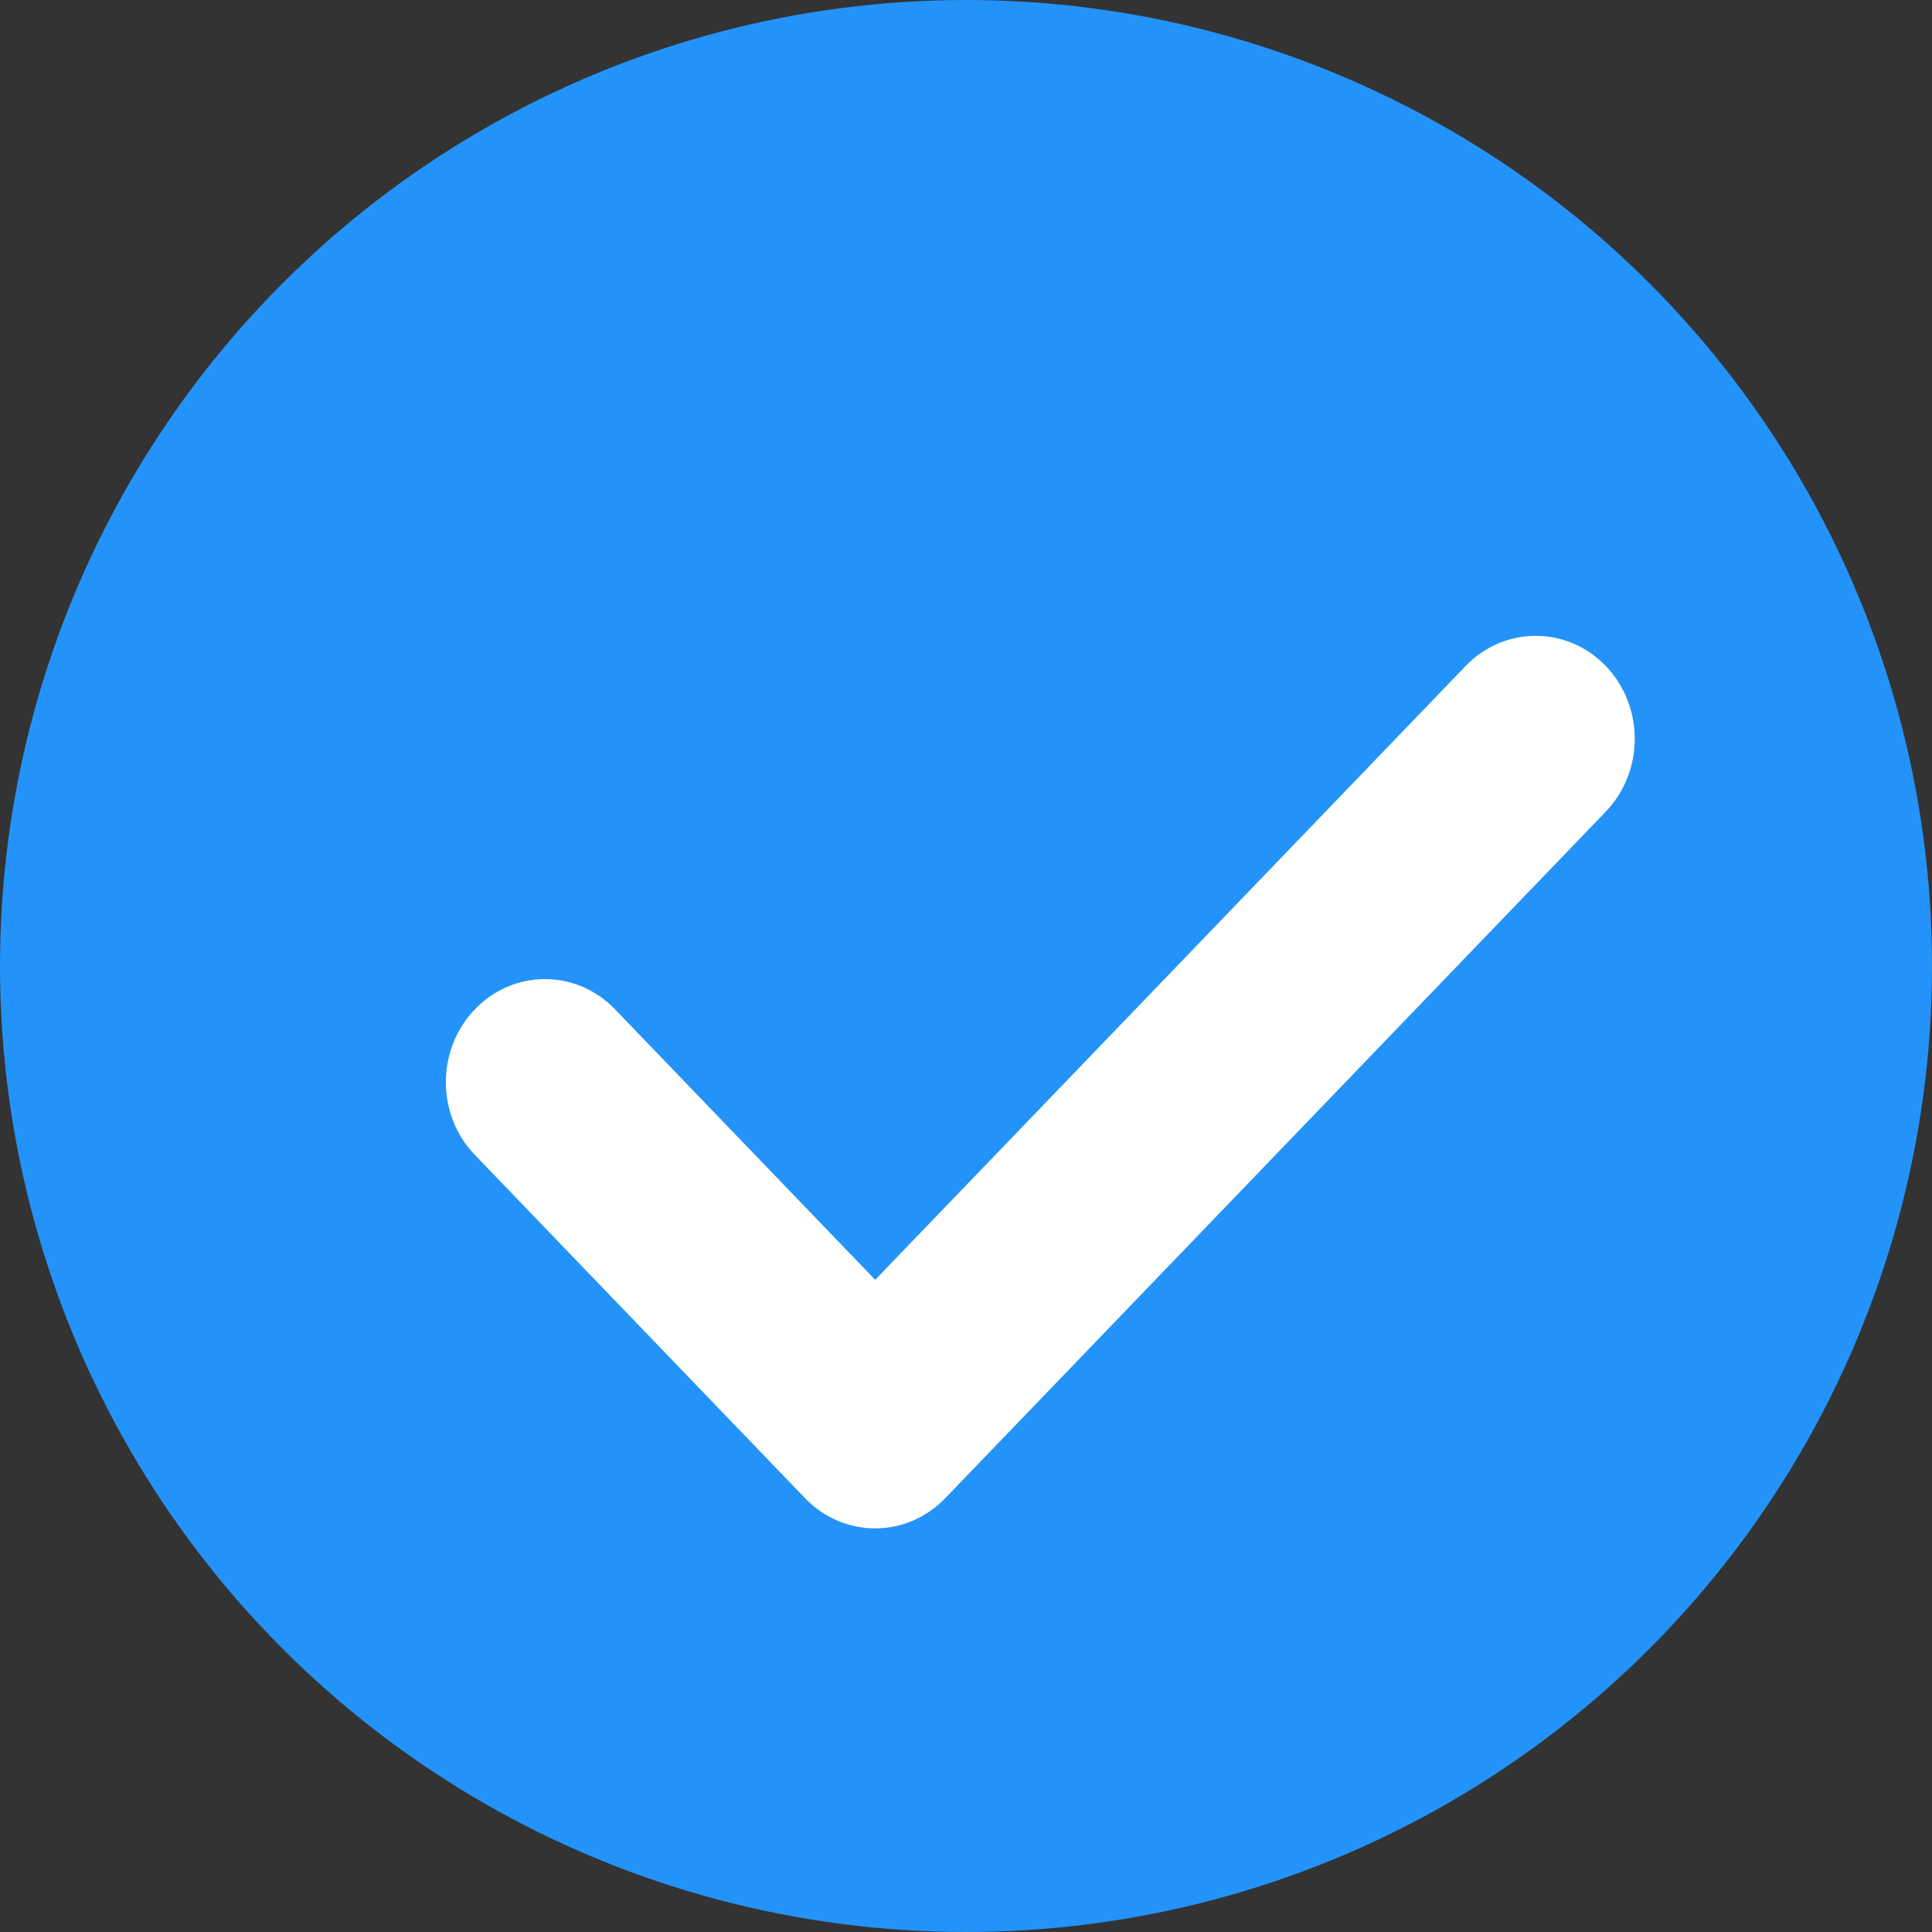
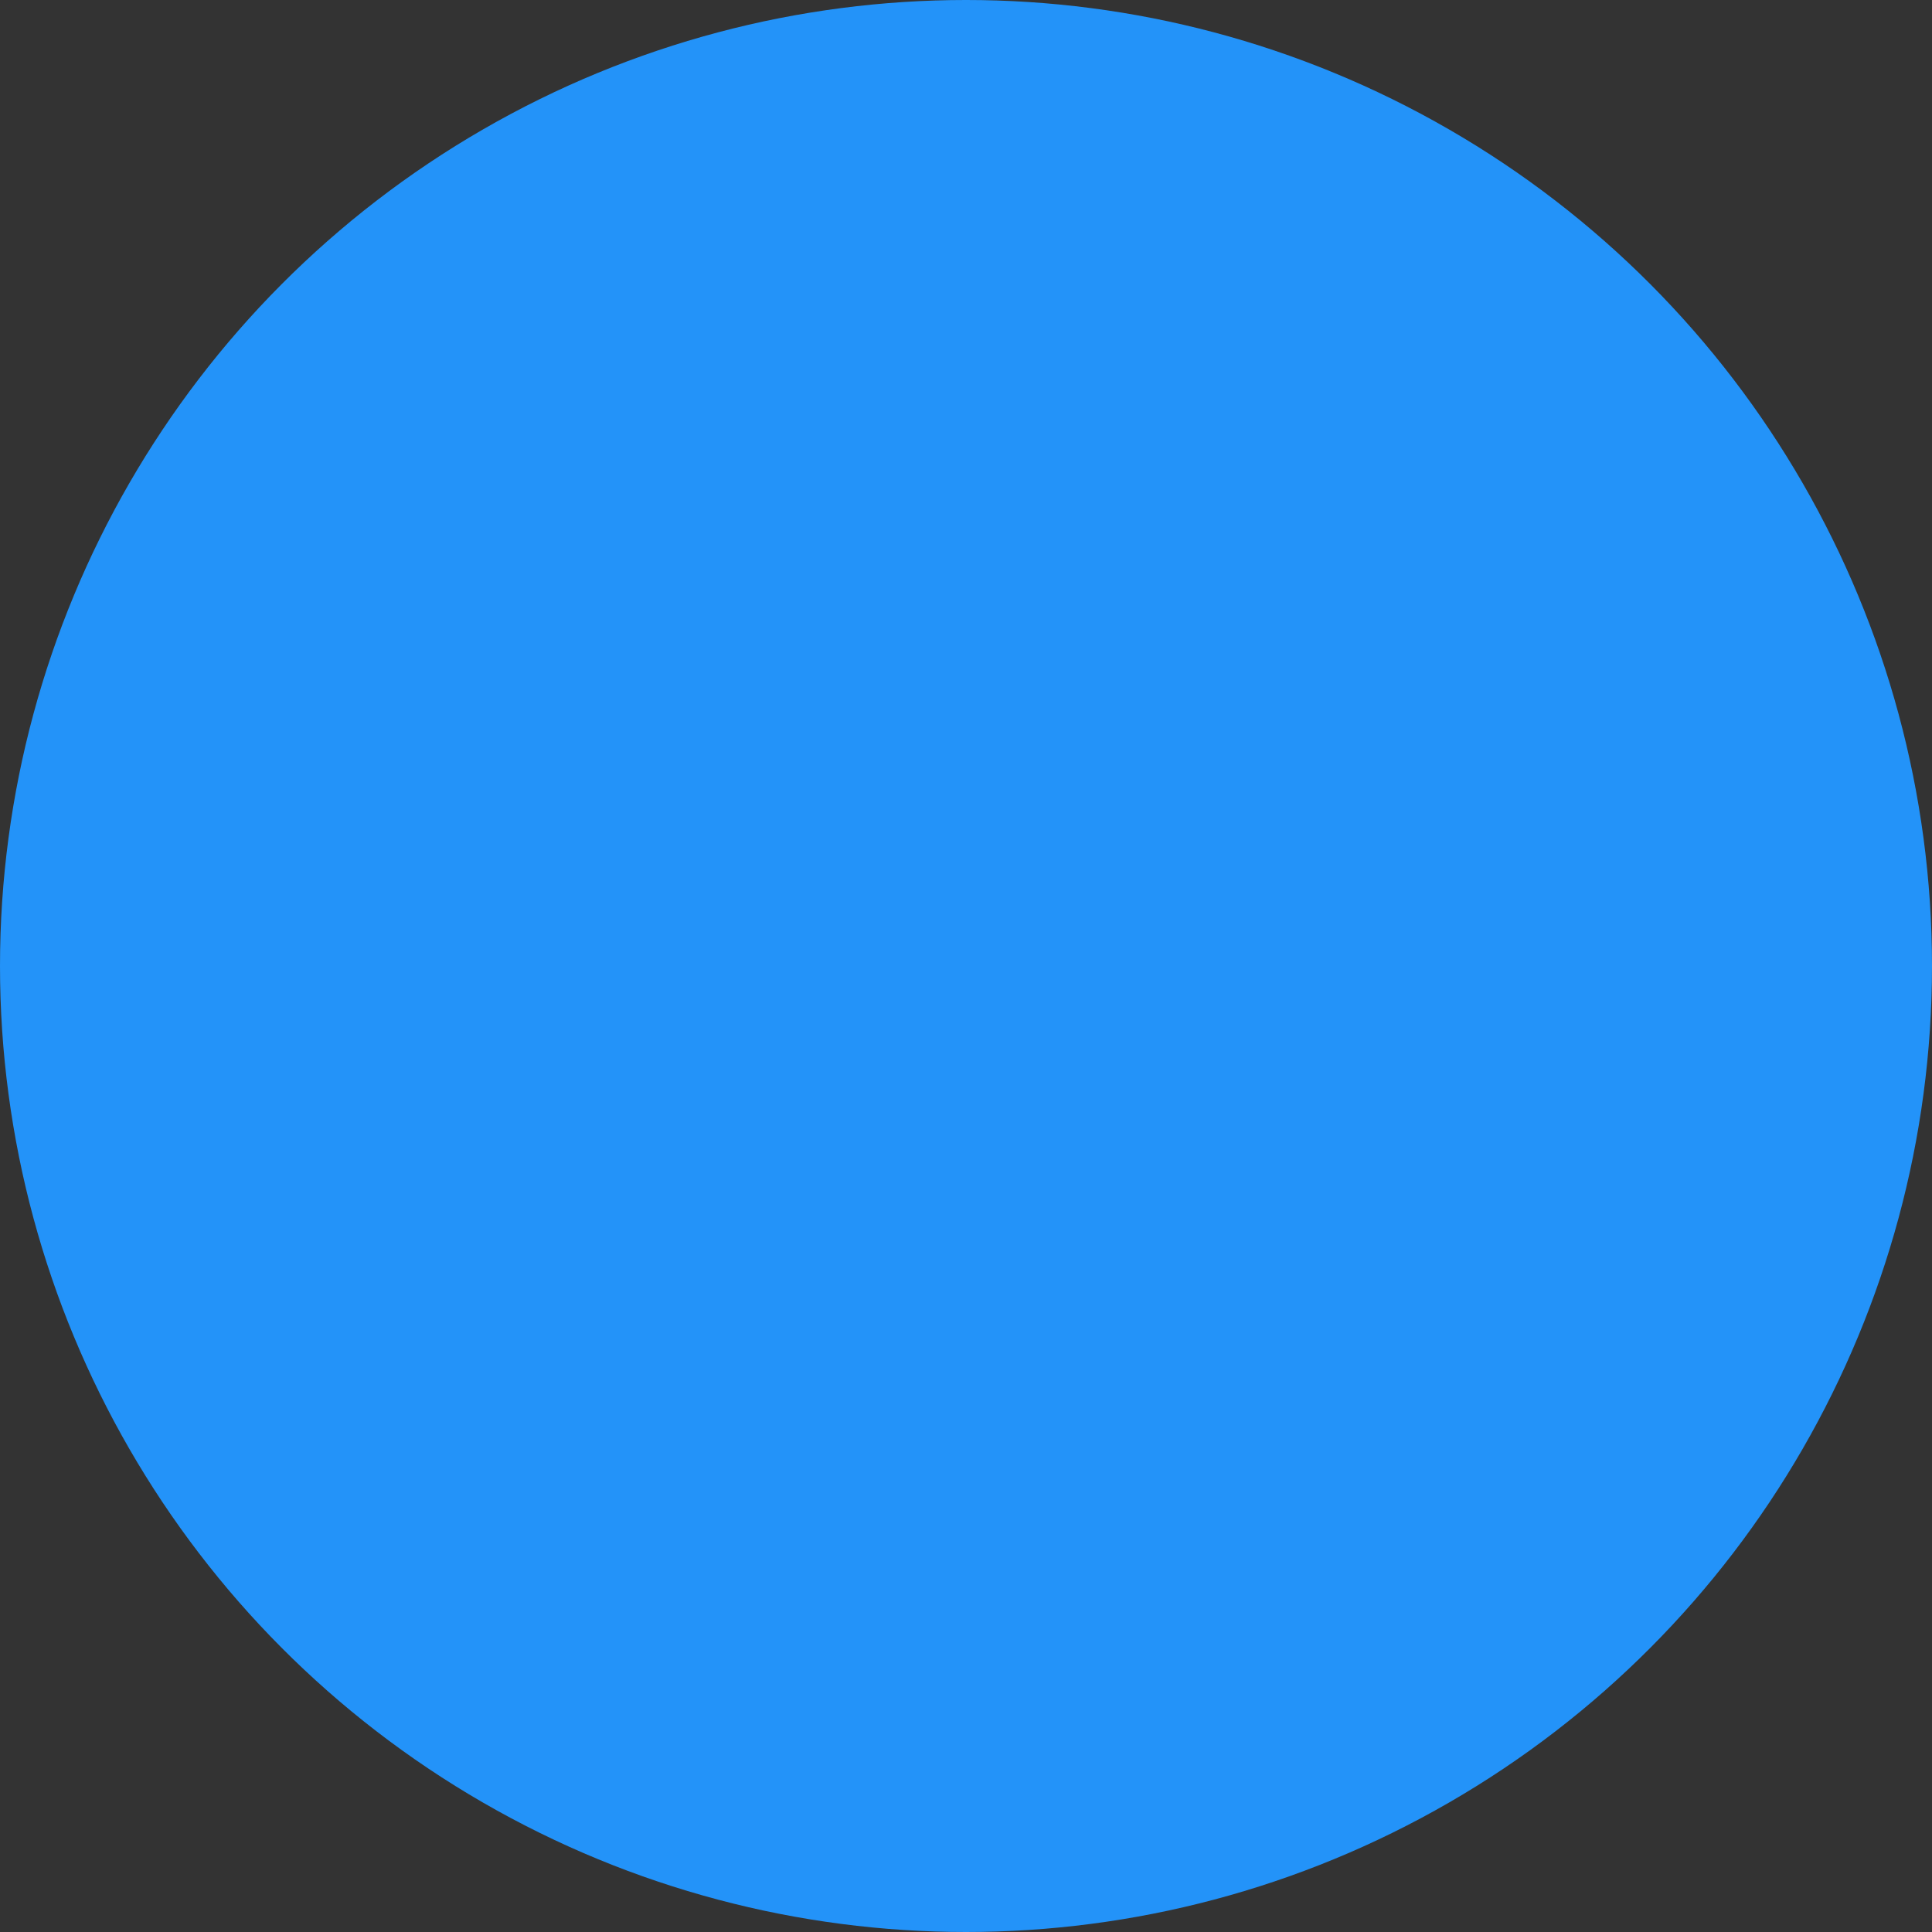
<svg xmlns="http://www.w3.org/2000/svg" width="21" height="21" viewBox="0 0 21 21" fill="none">
  <rect x="0" y="0" width="21" height="21" fill="#333333" stroke="none" />
  <circle cx="10.5" cy="10.5" r="10.5" fill="#2393F9" />
-   <path fill-rule="evenodd" clip-rule="evenodd" d="M17.454 7.239C17.874 7.676 17.874 8.385 17.454 8.822L10.274 16.285C10.072 16.495 9.798 16.613 9.513 16.613C9.227 16.613 8.953 16.495 8.751 16.285L5.162 12.554C4.741 12.117 4.741 11.408 5.162 10.971C5.582 10.533 6.264 10.533 6.685 10.971L9.513 13.911L15.931 7.239C16.351 6.802 17.033 6.802 17.454 7.239Z" fill="white" />
</svg>